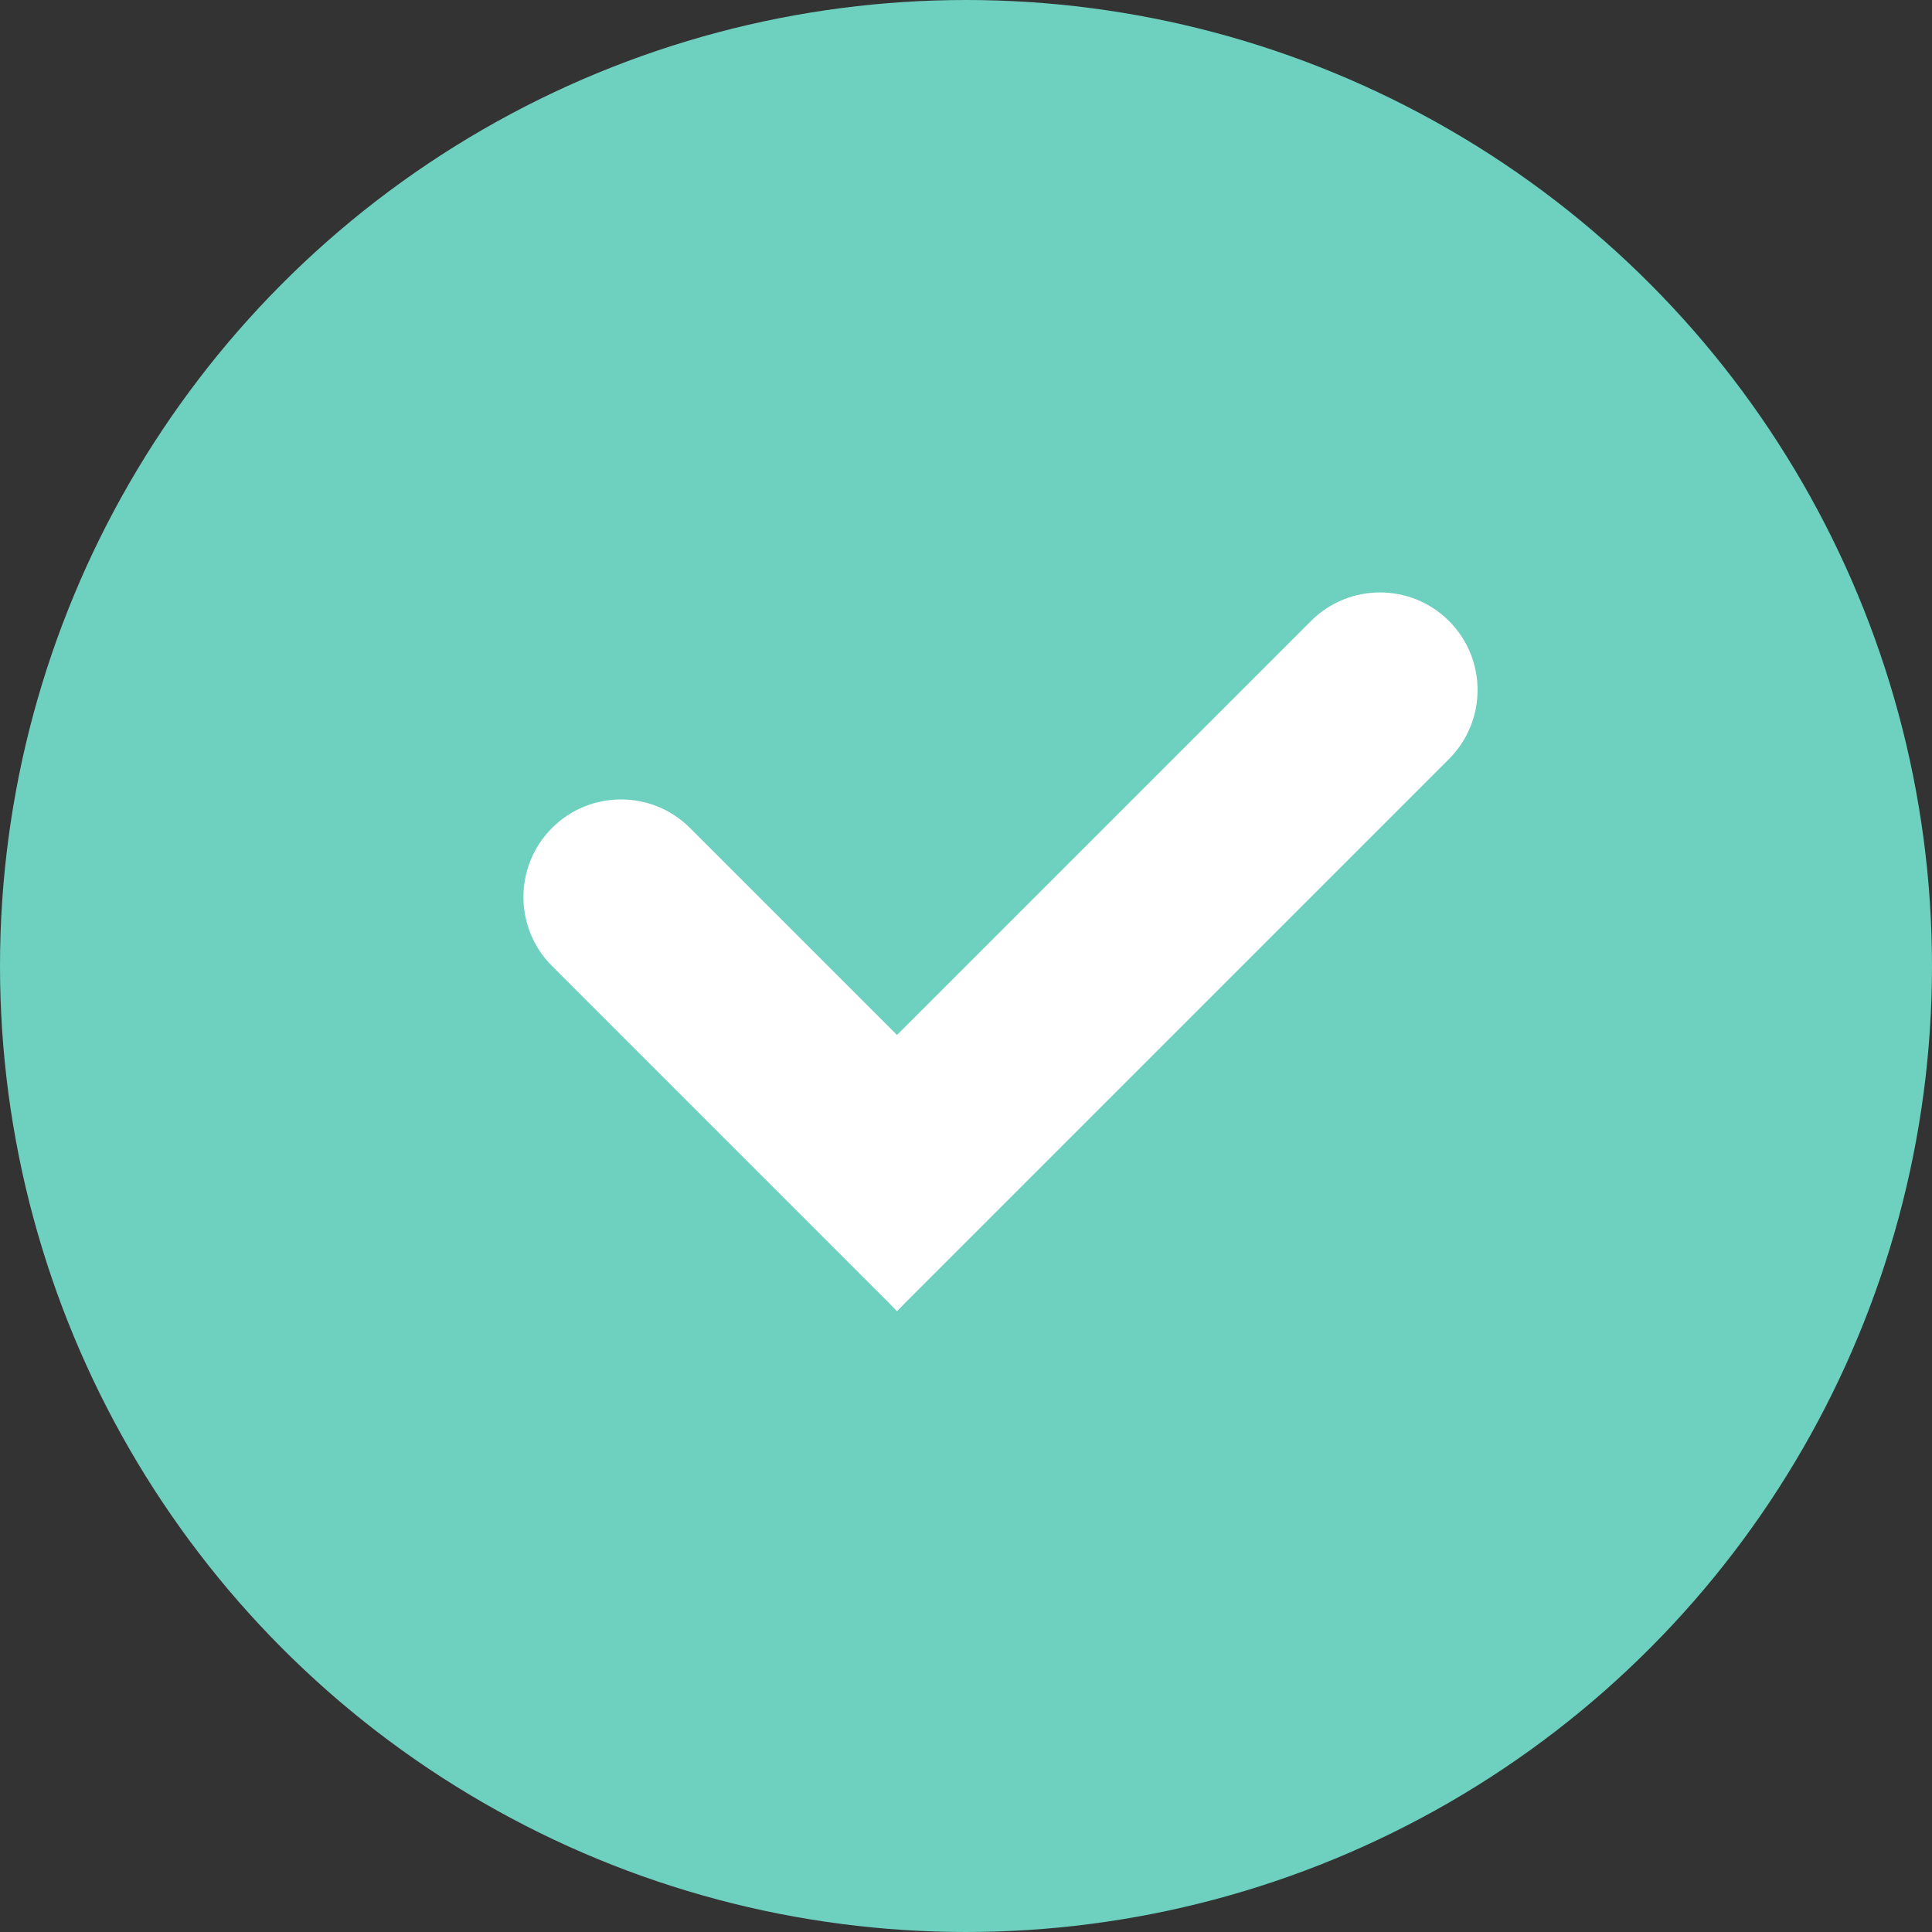
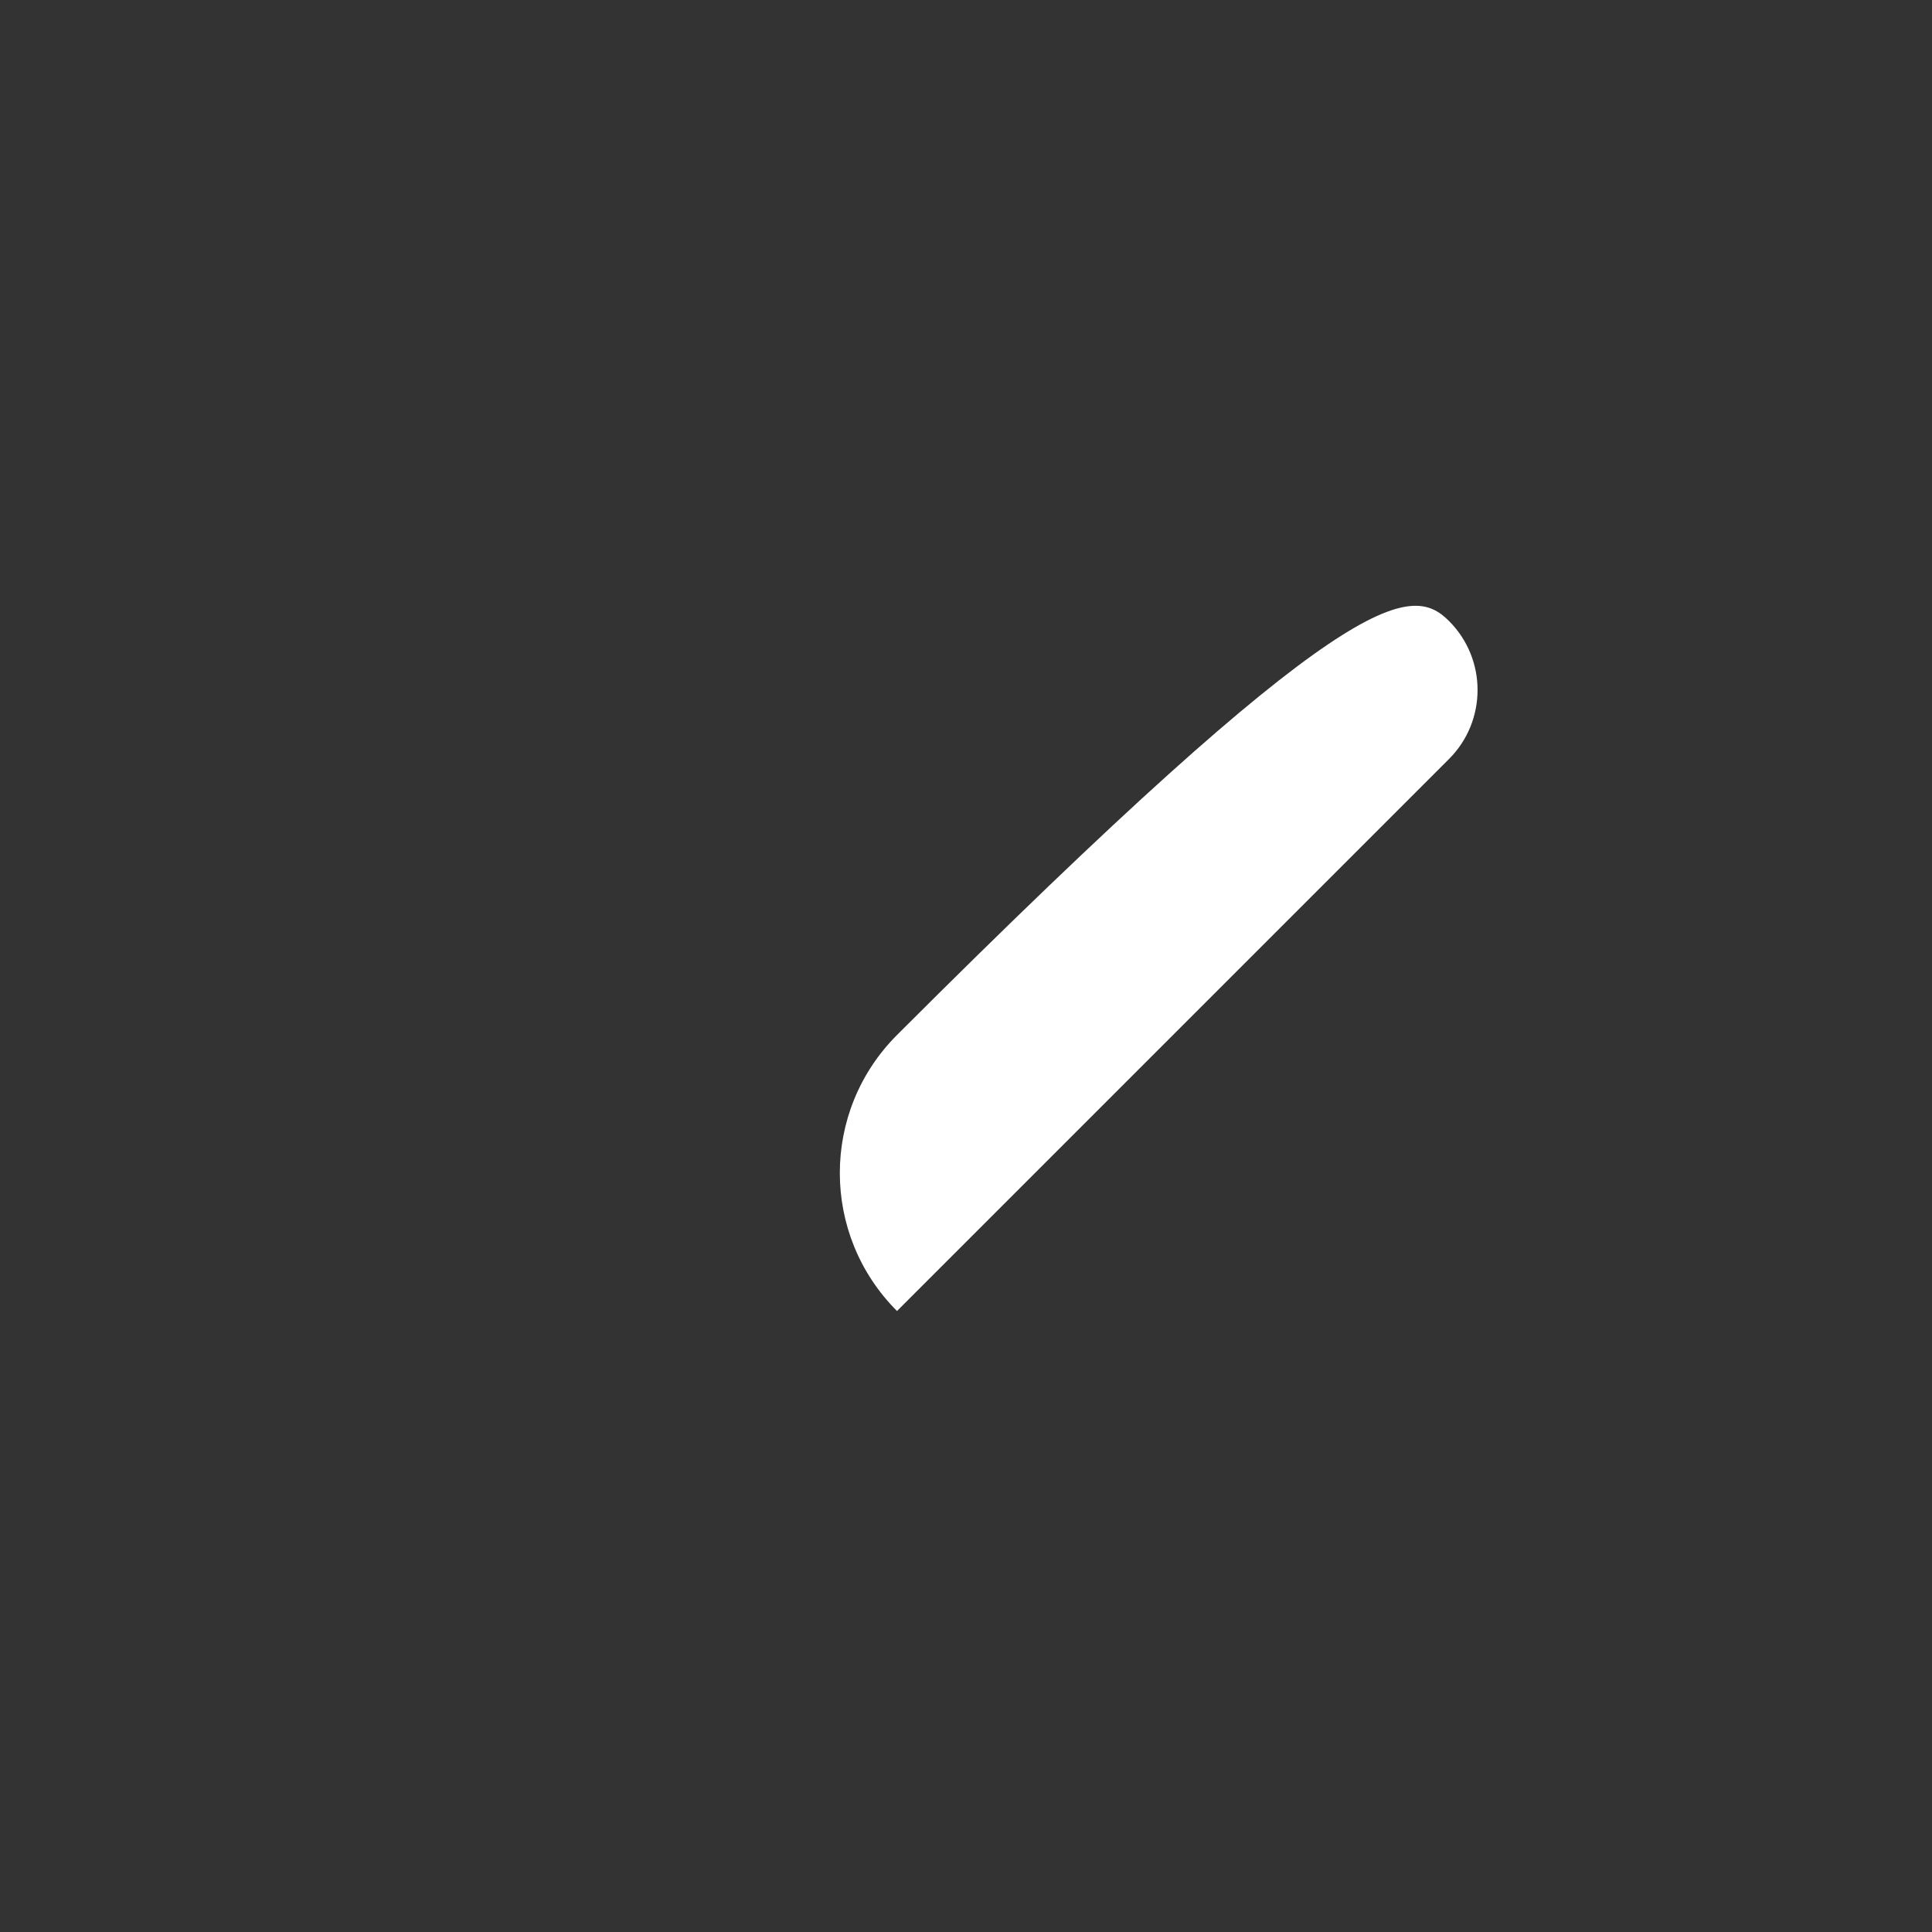
<svg xmlns="http://www.w3.org/2000/svg" width="28" height="28" viewBox="0 0 28 28" fill="none">
  <rect x="0" y="0" width="28" height="28" fill="#333333" stroke="none" />
-   <circle cx="14" cy="14" r="14" fill="#6ED0BF" />
-   <path d="M8 12C8.552 11.448 9.448 11.448 10 12L13 15C14.105 16.105 14.105 17.895 13 19L8 14C7.448 13.448 7.448 12.552 8 12Z" fill="white" />
-   <path d="M21 9C21.552 9.552 21.552 10.448 21 11L13 19C11.895 17.895 11.895 16.105 13 15L19 9C19.552 8.448 20.448 8.448 21 9Z" fill="white" />
+   <path d="M21 9C21.552 9.552 21.552 10.448 21 11L13 19C11.895 17.895 11.895 16.105 13 15C19.552 8.448 20.448 8.448 21 9Z" fill="white" />
</svg>